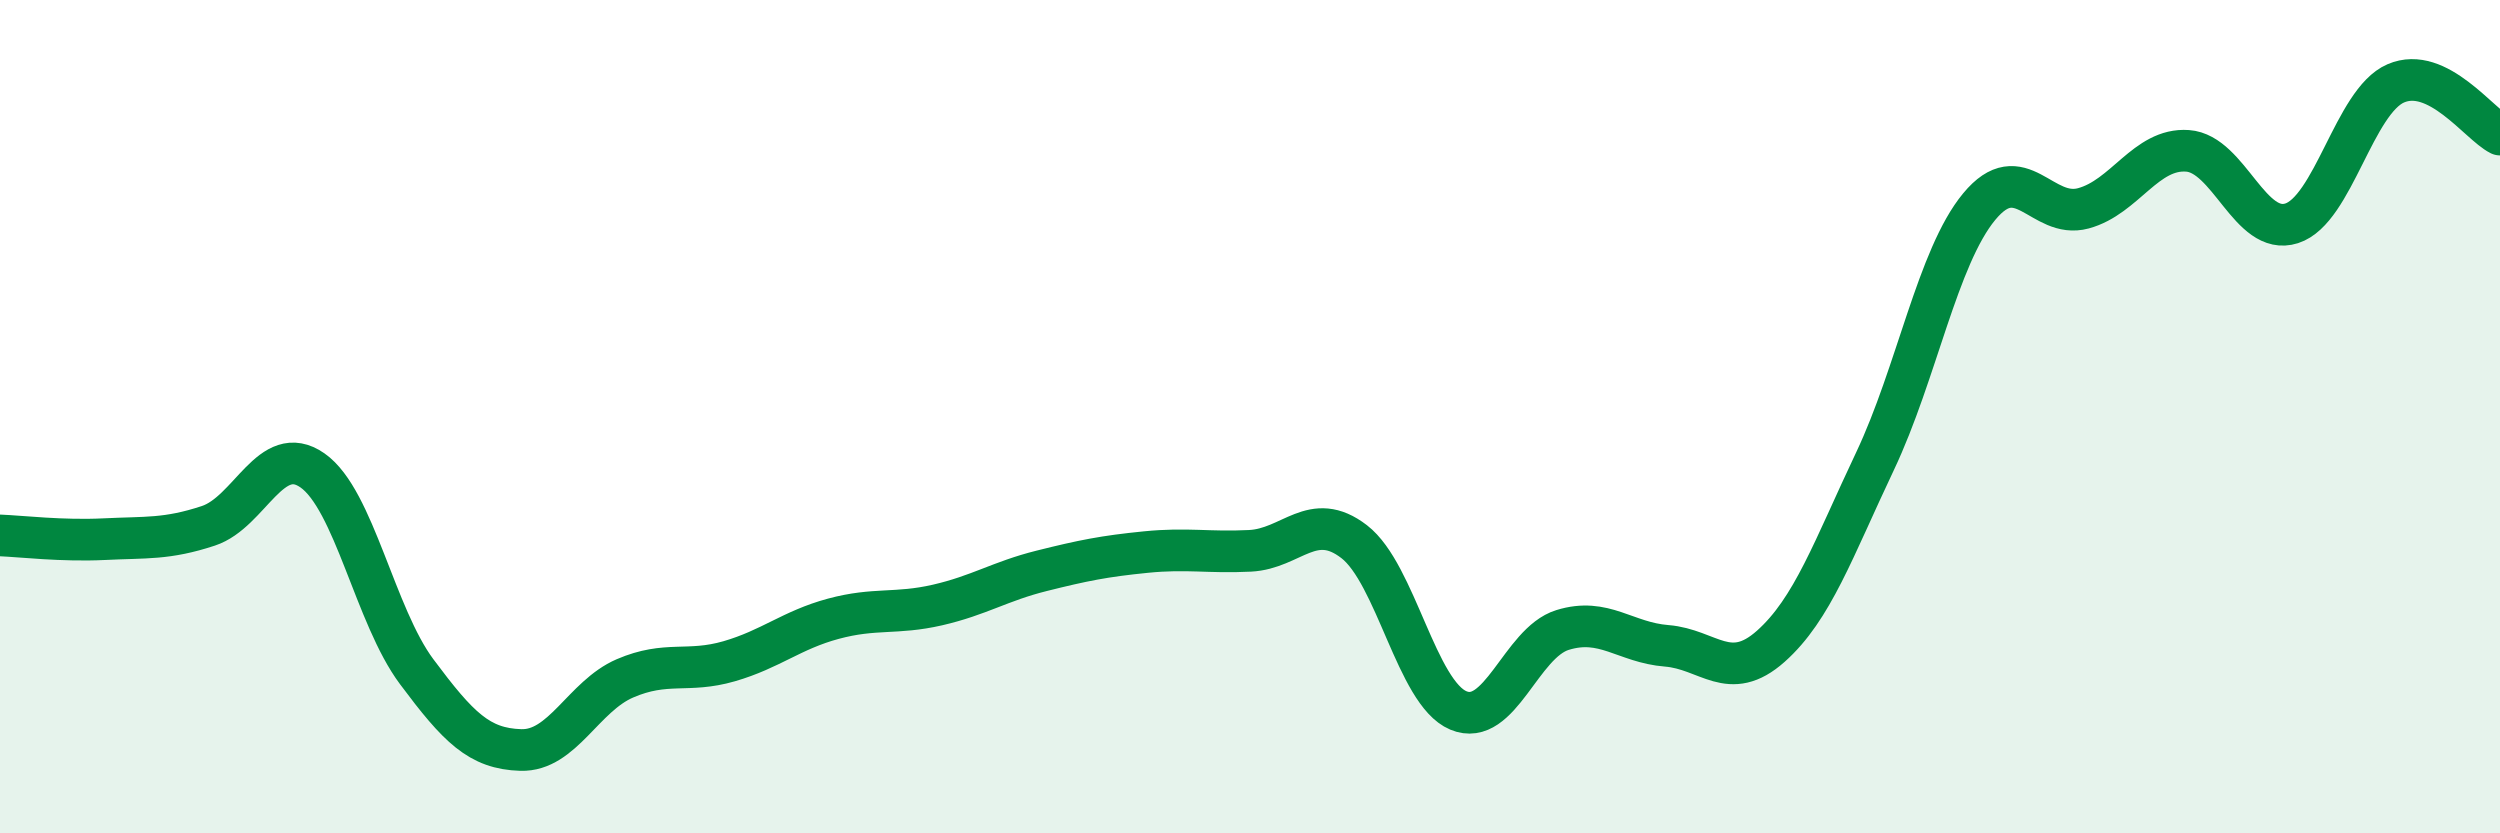
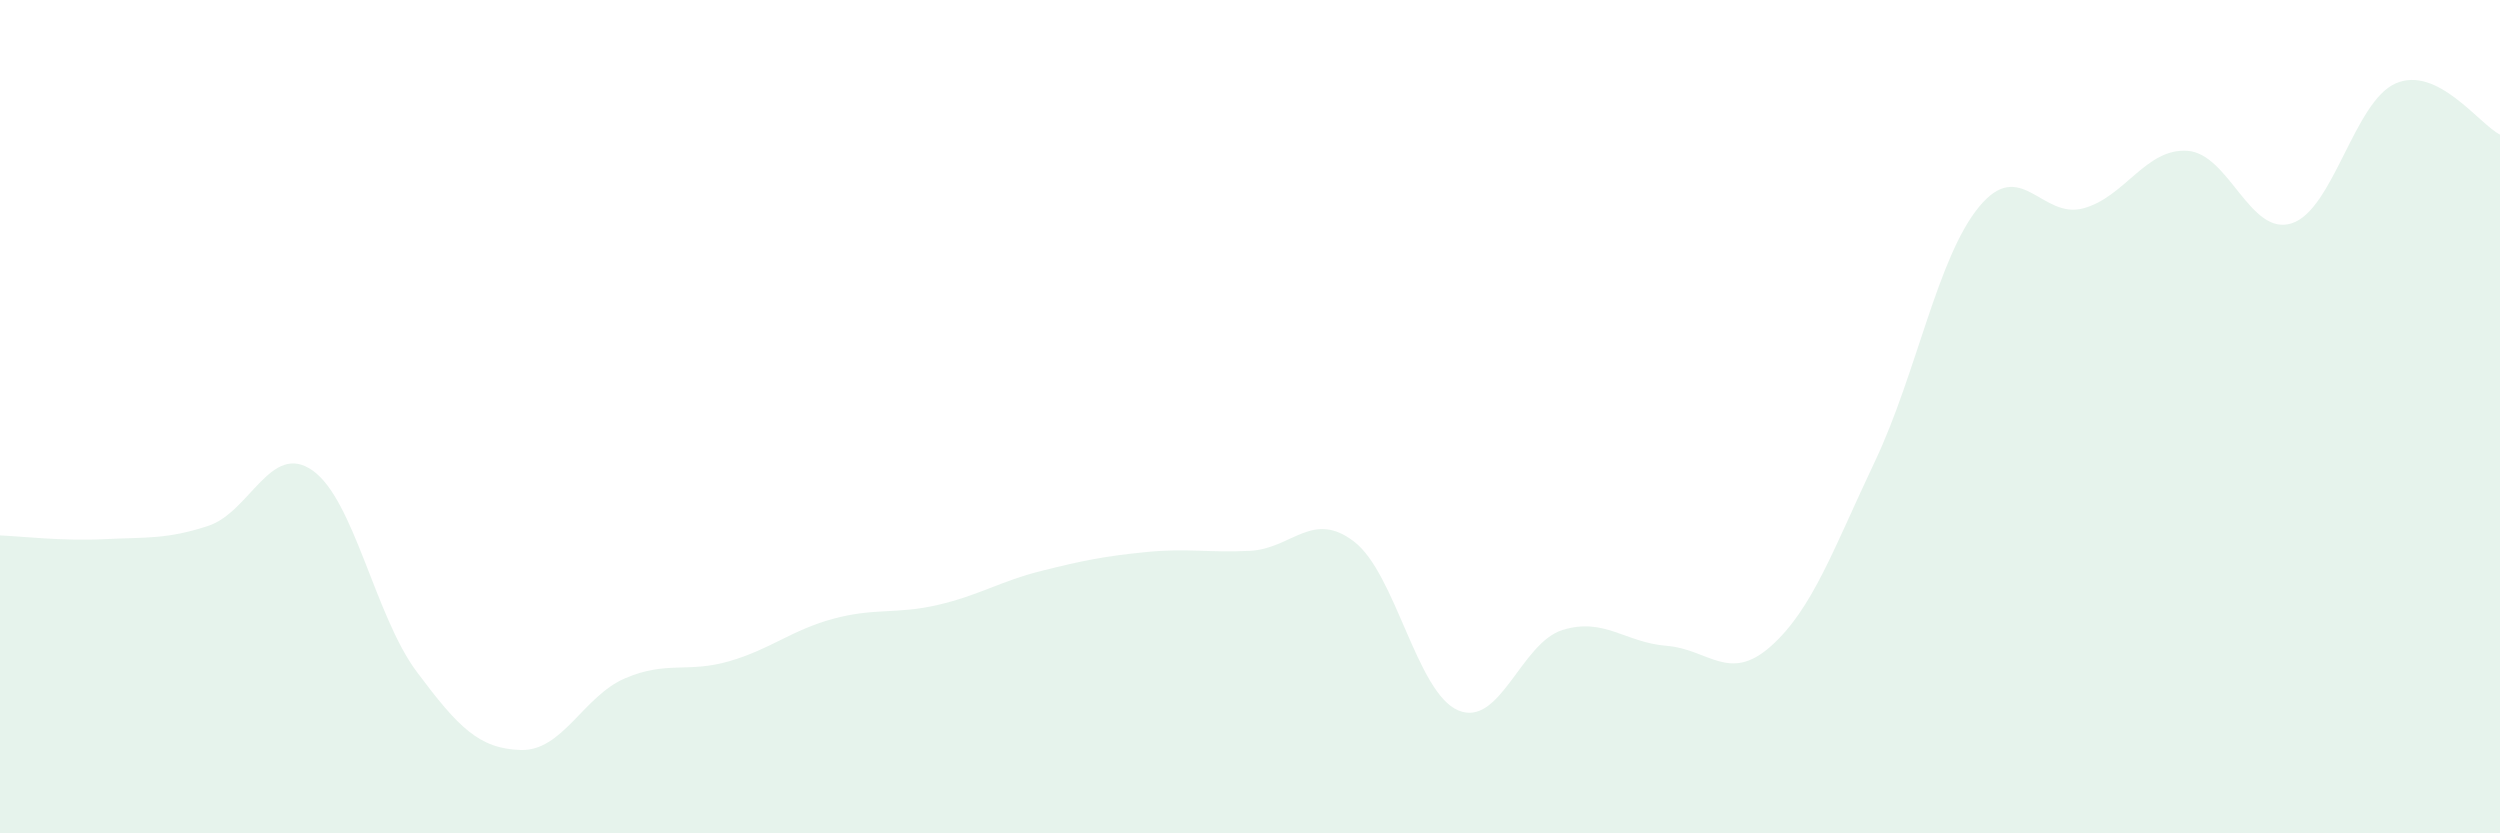
<svg xmlns="http://www.w3.org/2000/svg" width="60" height="20" viewBox="0 0 60 20">
  <path d="M 0,12.85 C 0.5,12.87 1.5,12.99 2.5,12.94 C 3.5,12.89 4,12.95 5,12.62 C 6,12.29 6.5,10.59 7.5,11.29 C 8.5,11.99 9,14.78 10,16.12 C 11,17.46 11.5,17.97 12.5,18 C 13.5,18.03 14,16.71 15,16.28 C 16,15.85 16.5,16.16 17.5,15.87 C 18.5,15.58 19,15.12 20,14.85 C 21,14.58 21.5,14.75 22.5,14.52 C 23.5,14.29 24,13.95 25,13.7 C 26,13.45 26.5,13.35 27.5,13.25 C 28.5,13.15 29,13.27 30,13.22 C 31,13.17 31.5,12.23 32.5,13 C 33.5,13.77 34,16.63 35,17.05 C 36,17.47 36.5,15.43 37.5,15.12 C 38.5,14.81 39,15.42 40,15.5 C 41,15.58 41.5,16.4 42.5,15.51 C 43.5,14.62 44,13.18 45,11.07 C 46,8.96 46.5,6.17 47.5,4.96 C 48.5,3.75 49,5.27 50,5 C 51,4.73 51.5,3.55 52.5,3.62 C 53.5,3.69 54,5.68 55,5.36 C 56,5.04 56.5,2.43 57.5,2 C 58.5,1.57 59.5,2.98 60,3.23L60 20L0 20Z" fill="#008740" opacity="0.1" stroke-linecap="round" stroke-linejoin="round" />
-   <path d="M 0,12.85 C 0.5,12.87 1.5,12.99 2.5,12.94 C 3.5,12.89 4,12.95 5,12.62 C 6,12.29 6.5,10.59 7.5,11.29 C 8.5,11.99 9,14.78 10,16.12 C 11,17.46 11.5,17.97 12.5,18 C 13.5,18.03 14,16.71 15,16.28 C 16,15.85 16.5,16.16 17.5,15.87 C 18.5,15.58 19,15.12 20,14.85 C 21,14.58 21.5,14.75 22.5,14.52 C 23.5,14.29 24,13.95 25,13.7 C 26,13.45 26.5,13.35 27.5,13.25 C 28.5,13.15 29,13.27 30,13.22 C 31,13.17 31.5,12.23 32.5,13 C 33.5,13.77 34,16.63 35,17.05 C 36,17.47 36.5,15.43 37.5,15.12 C 38.5,14.81 39,15.42 40,15.5 C 41,15.58 41.5,16.4 42.5,15.51 C 43.5,14.62 44,13.18 45,11.07 C 46,8.96 46.5,6.17 47.5,4.96 C 48.5,3.75 49,5.27 50,5 C 51,4.73 51.5,3.55 52.5,3.62 C 53.5,3.69 54,5.68 55,5.36 C 56,5.04 56.5,2.43 57.5,2 C 58.5,1.57 59.5,2.98 60,3.23" stroke="#008740" stroke-width="1" fill="none" stroke-linecap="round" stroke-linejoin="round" />
</svg>